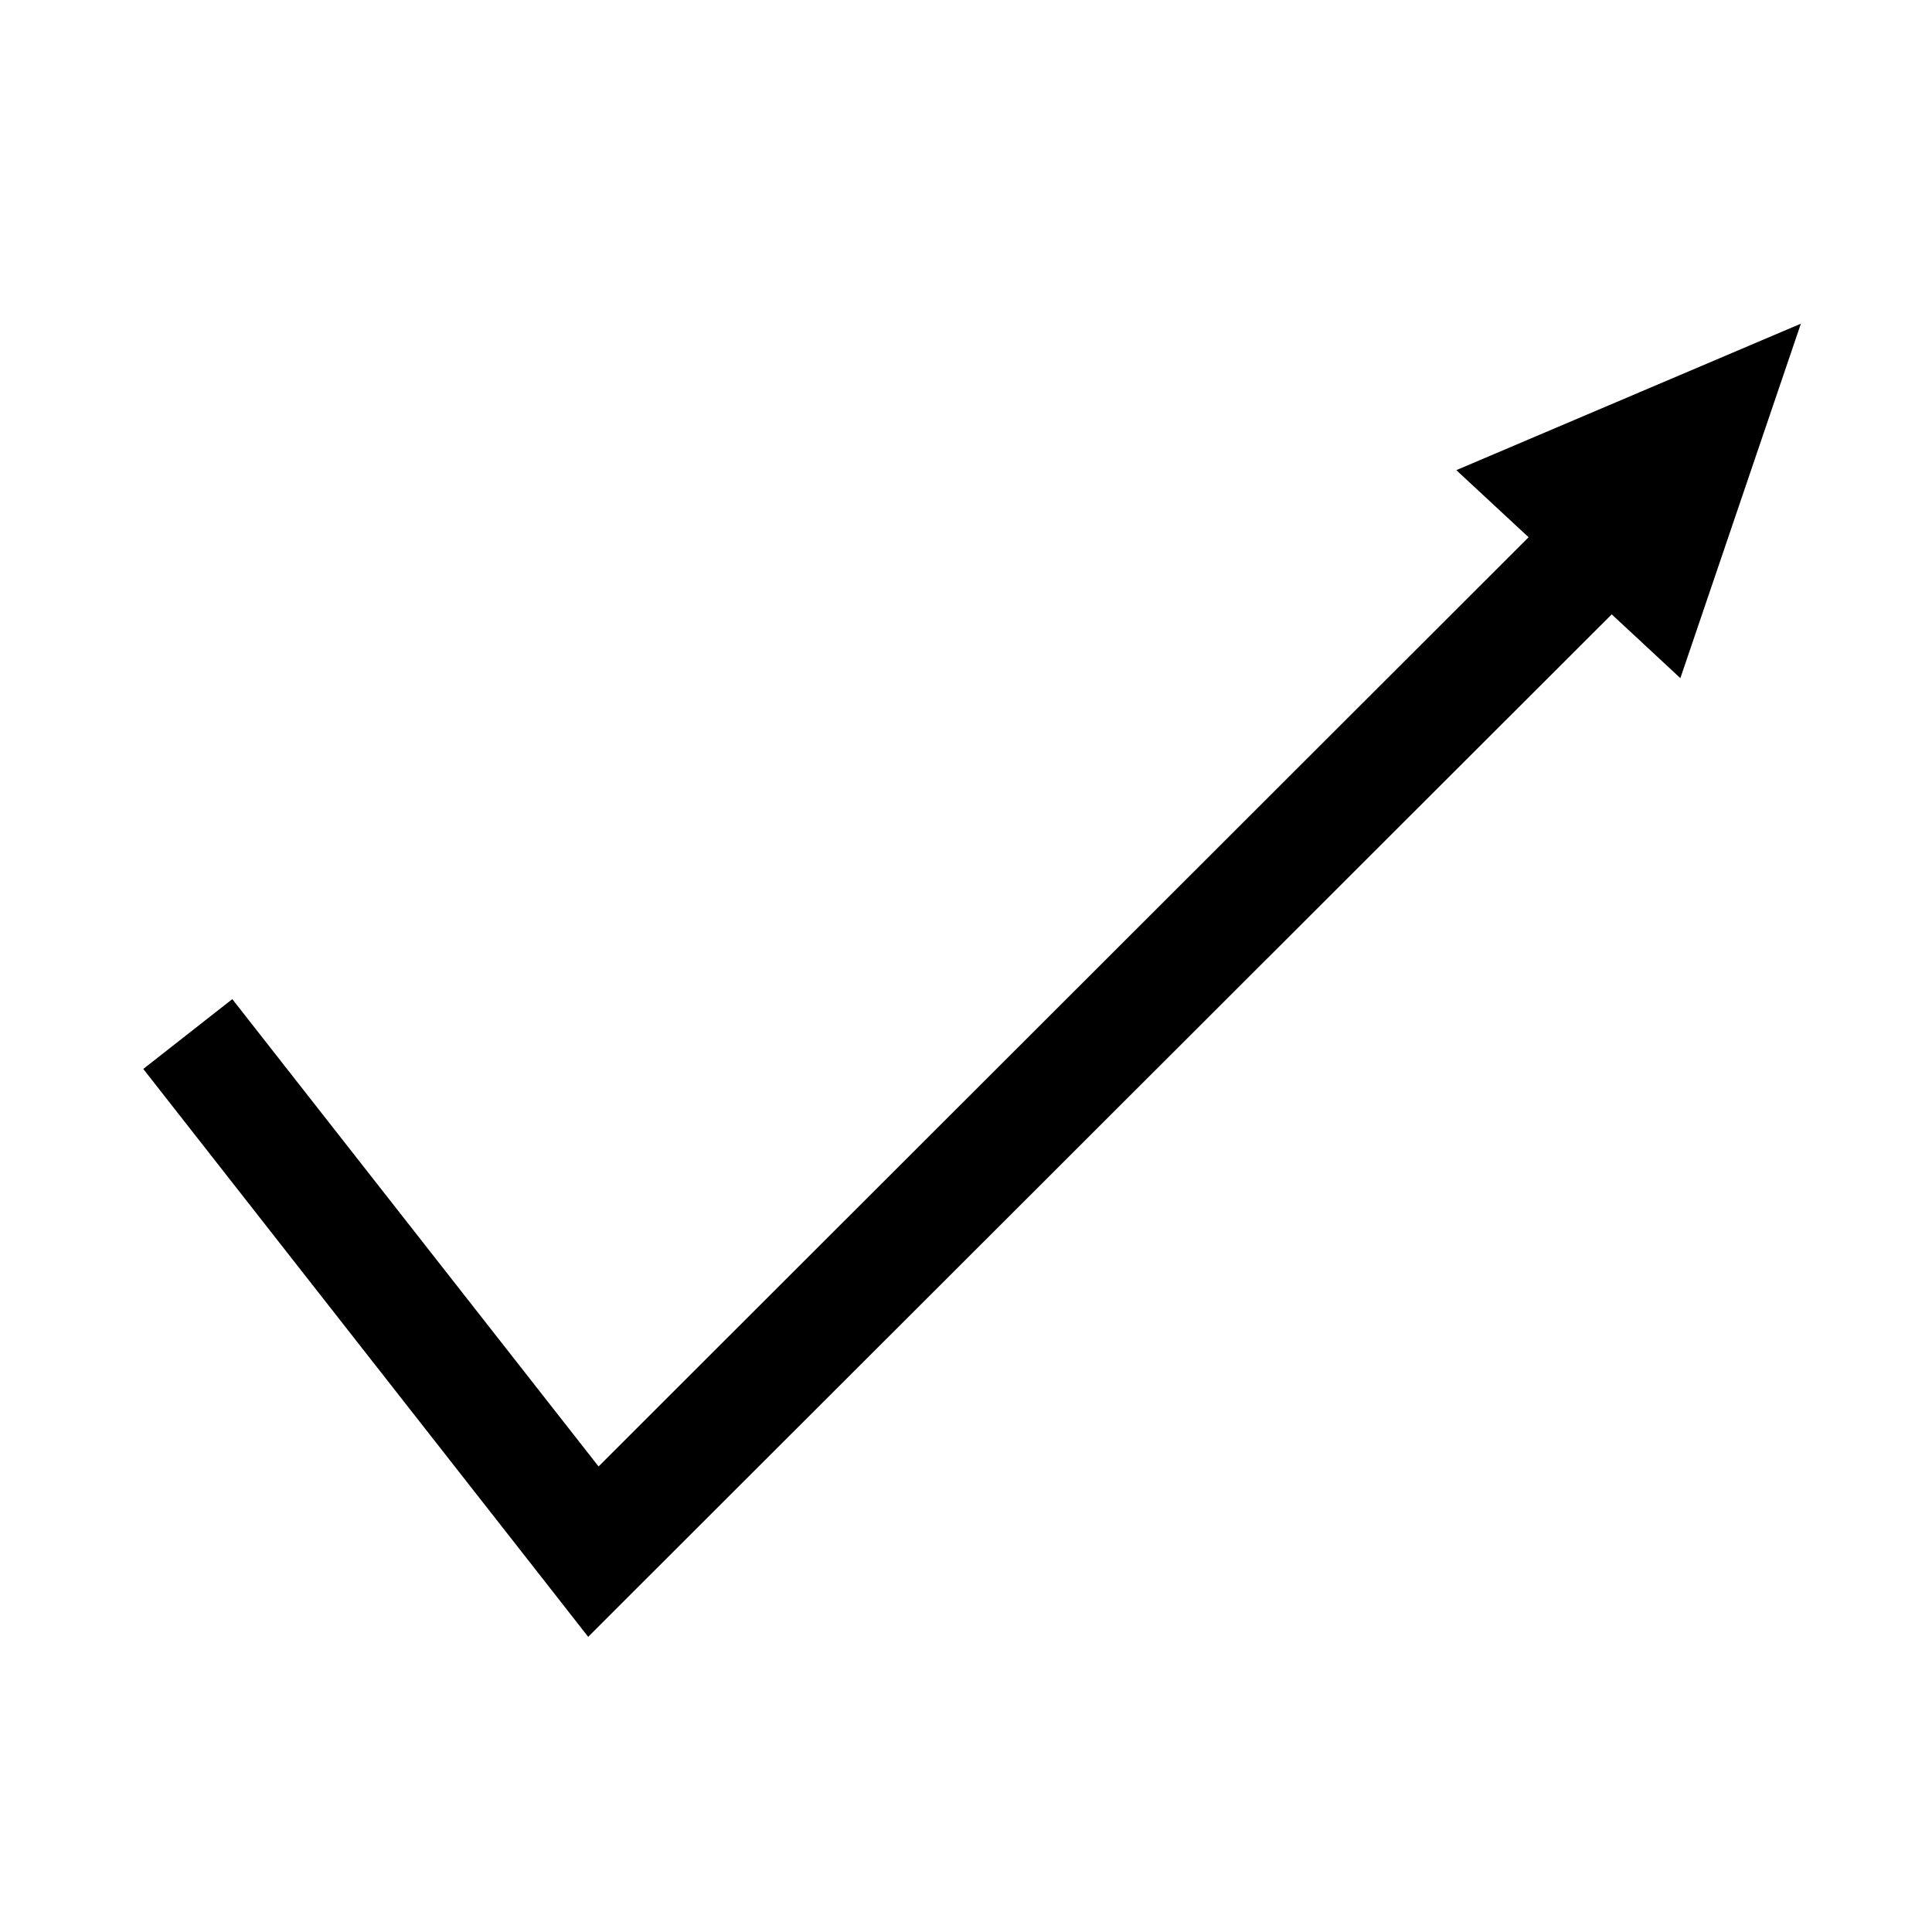
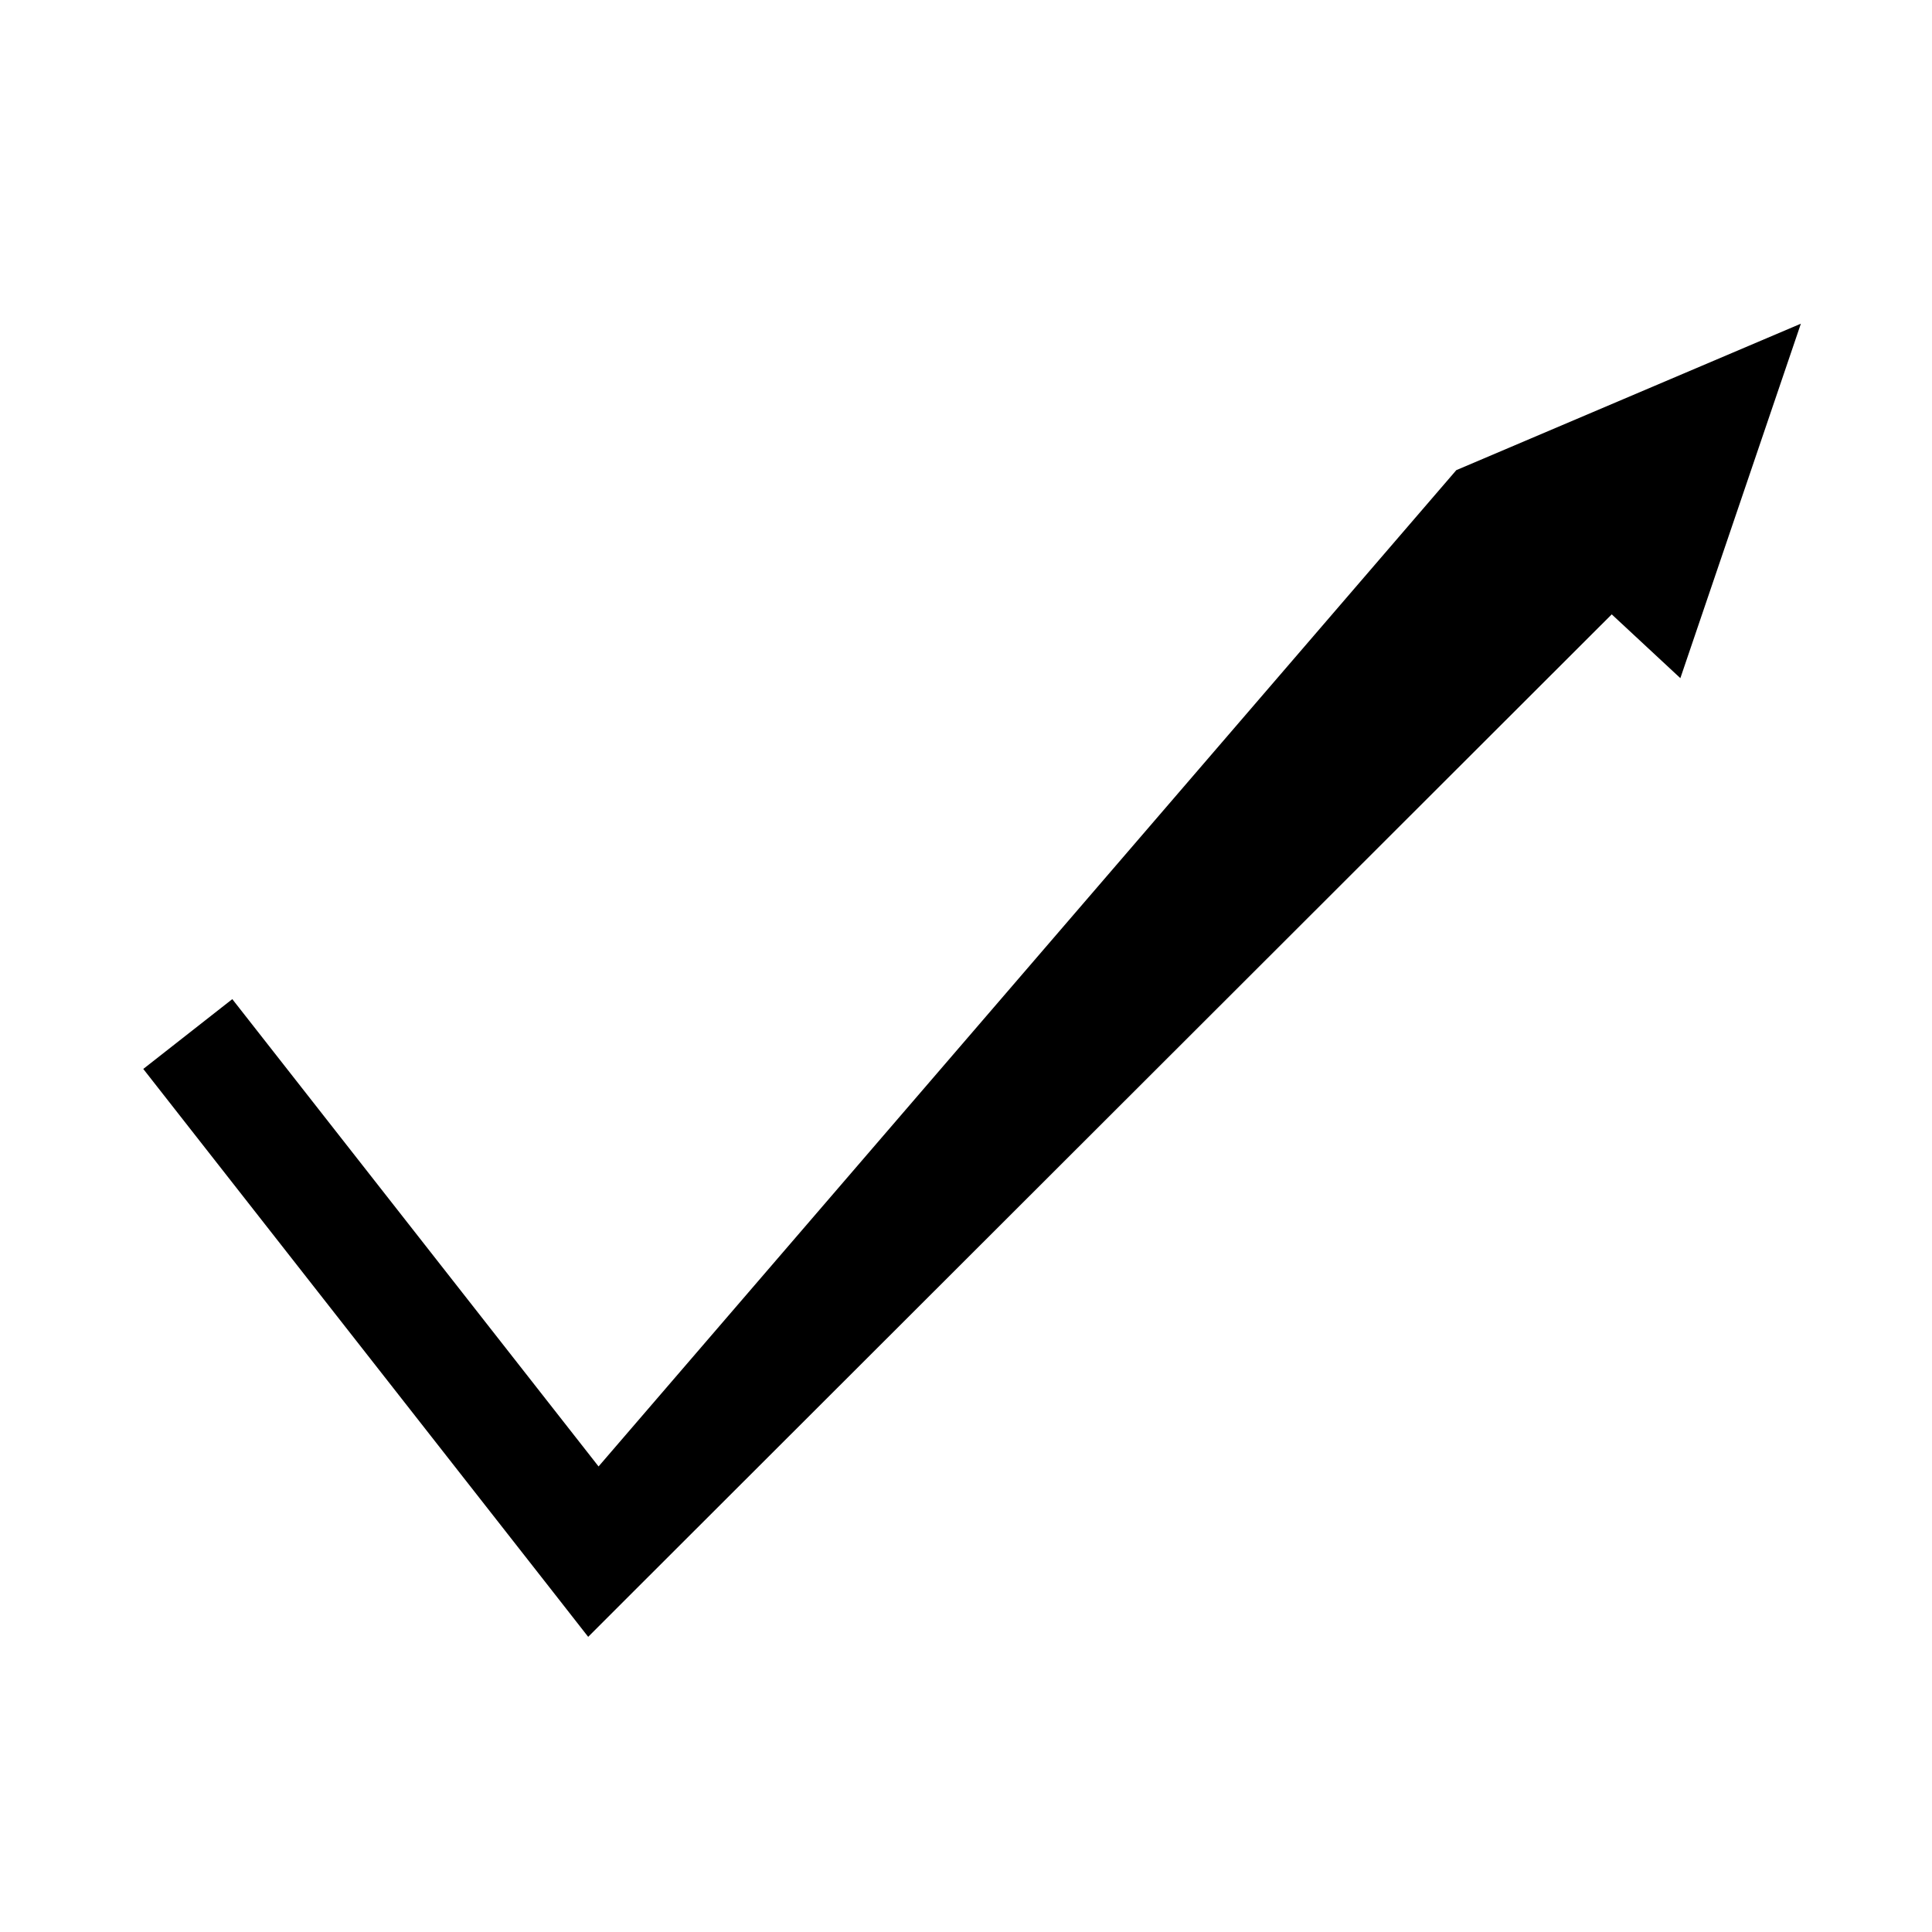
<svg xmlns="http://www.w3.org/2000/svg" height="512" id="svg2" version="1.1" width="512">
  <defs id="defs4" />
  <g id="layer1" transform="translate(0,-540.362)">
    <g id="g3825" transform="translate(-8.45,-22.528)">
      <g id="g3801" transform="translate(-11.396,16.997)">
-         <path d="M 477.25 85.781 L 385.938 124.594 L 405.094 142.375 L 158.625 388.625 L 61.562 264.781 L 37.969 283.281 L 145.438 420.438 L 155.875 433.781 L 167.844 421.812 L 427.125 162.812 L 445.312 179.719 L 477.25 85.781 z " id="path3803" style="fill:#000000;stroke:none" transform="translate(19.846,545.893)" />
+         <path d="M 477.25 85.781 L 385.938 124.594 L 158.625 388.625 L 61.562 264.781 L 37.969 283.281 L 145.438 420.438 L 155.875 433.781 L 167.844 421.812 L 427.125 162.812 L 445.312 179.719 L 477.25 85.781 z " id="path3803" style="fill:#000000;stroke:none" transform="translate(19.846,545.893)" />
      </g>
    </g>
  </g>
</svg>